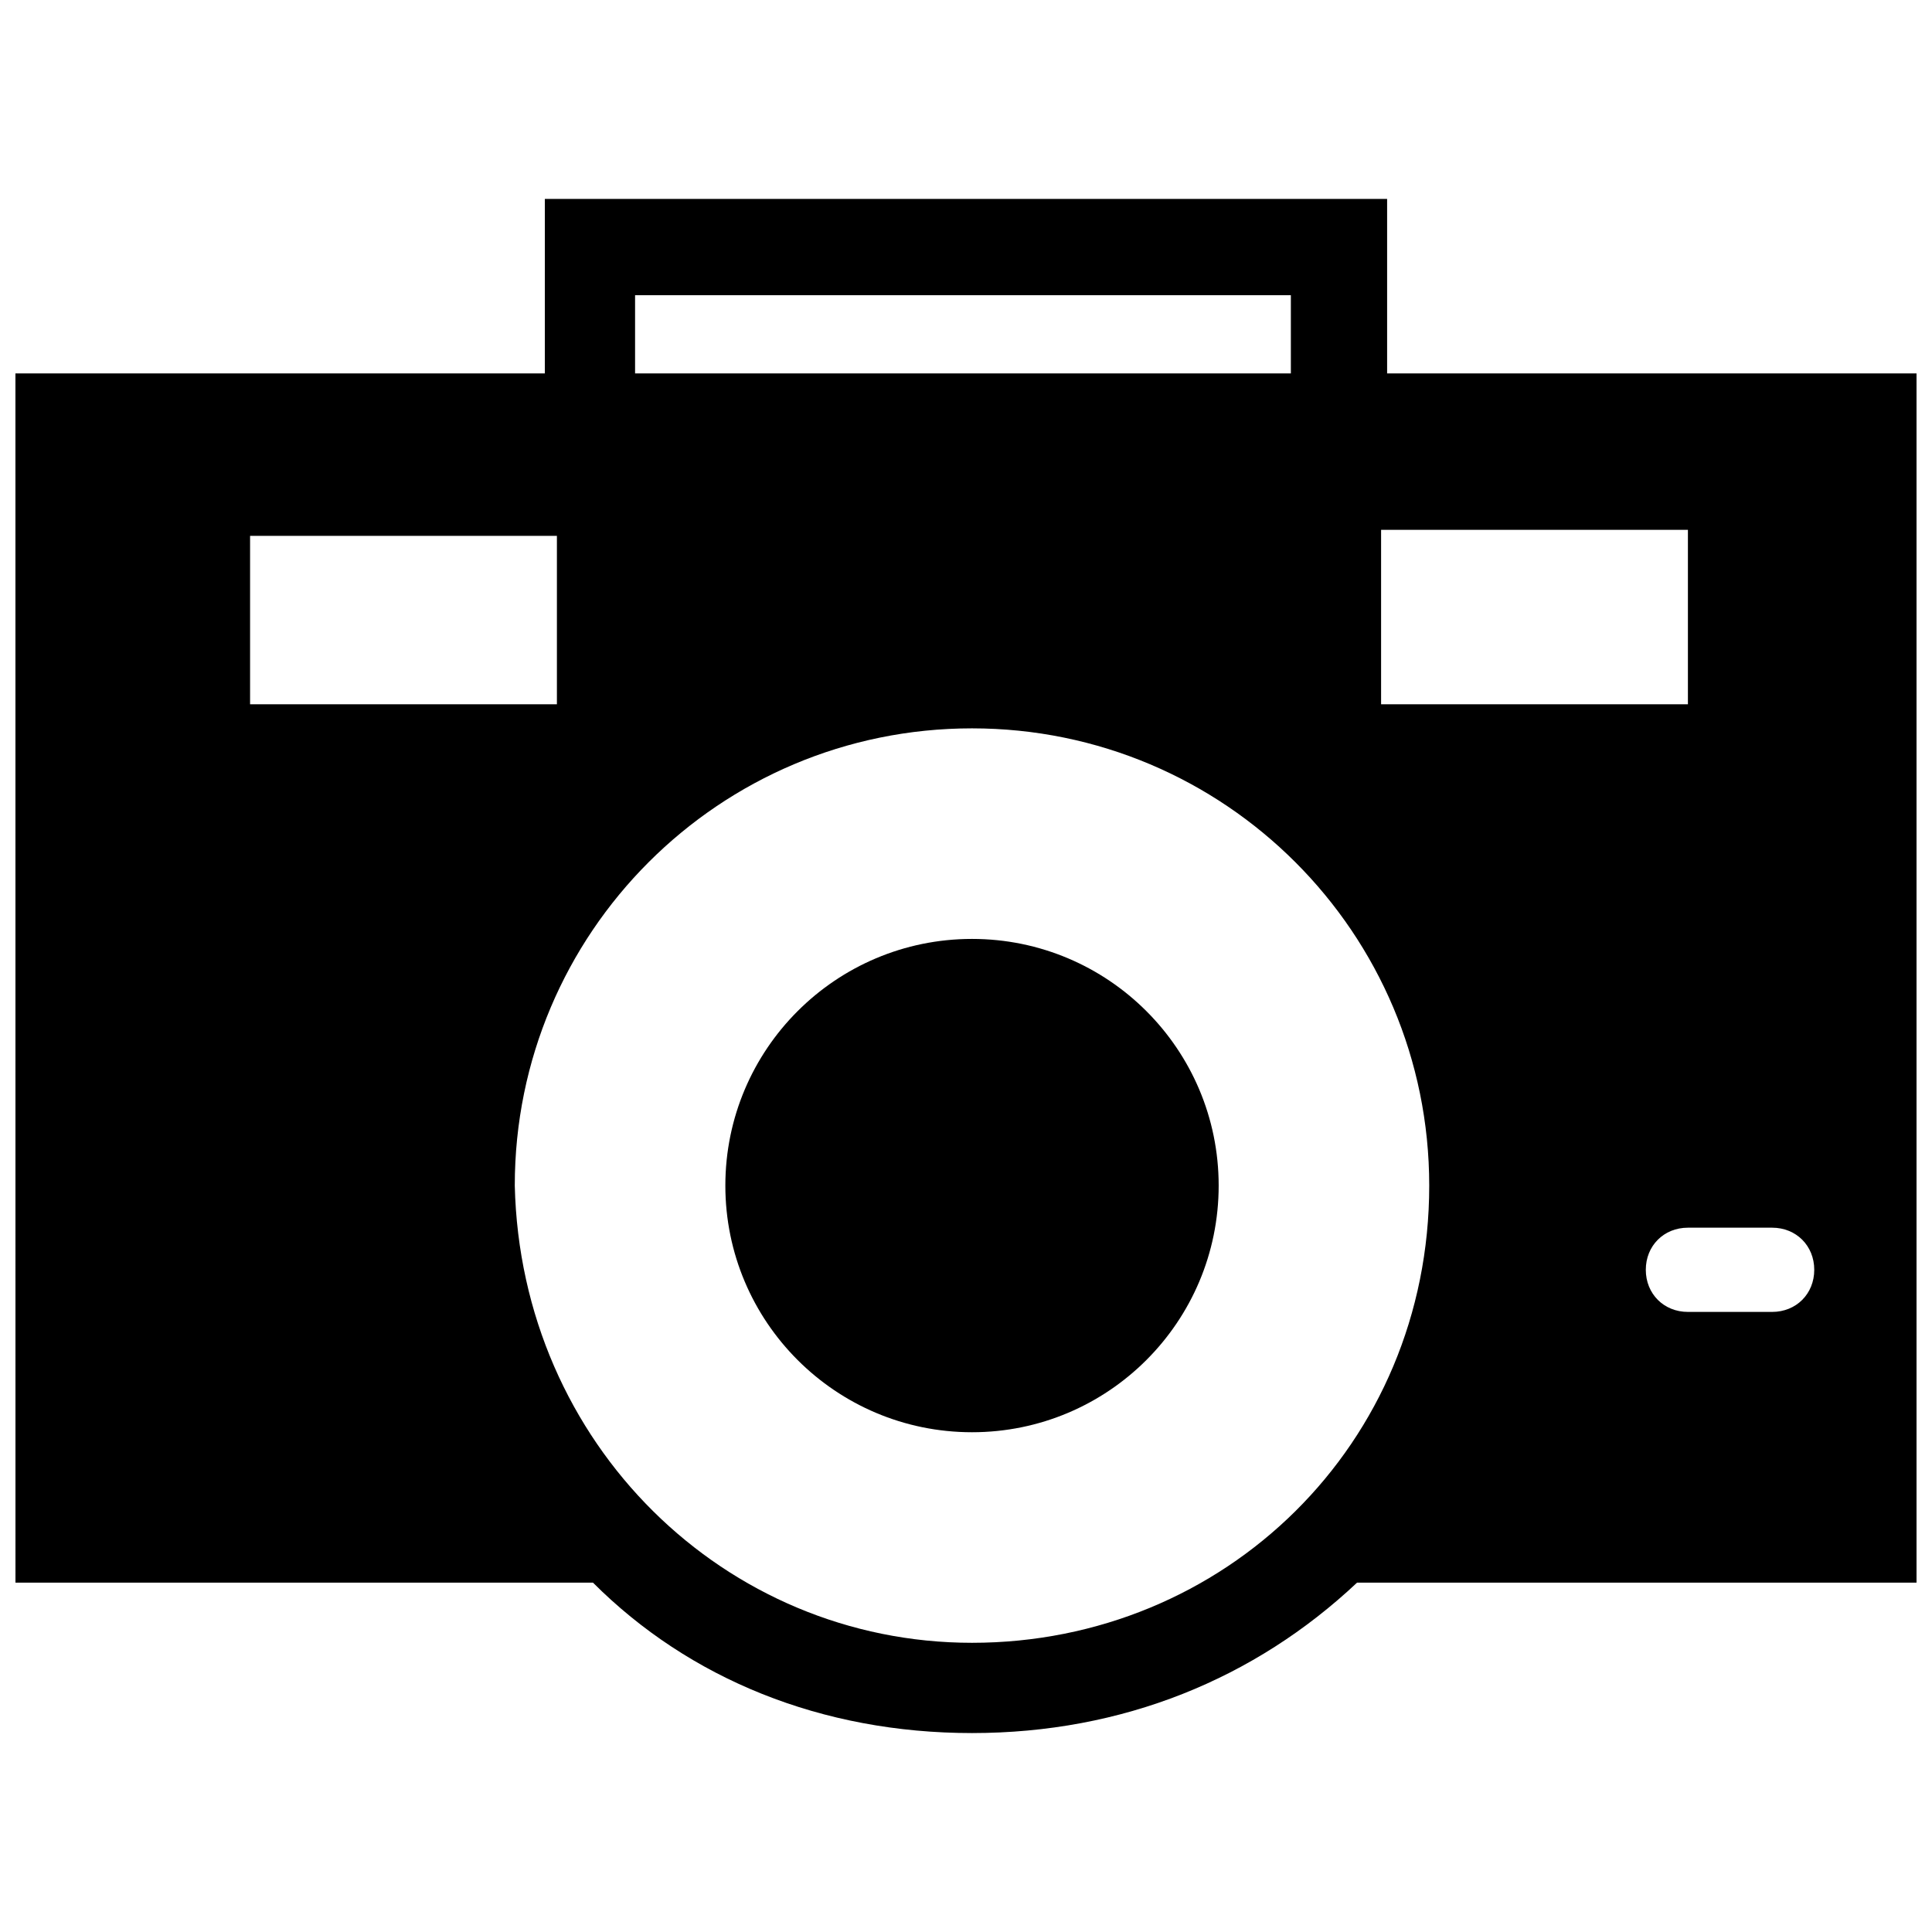
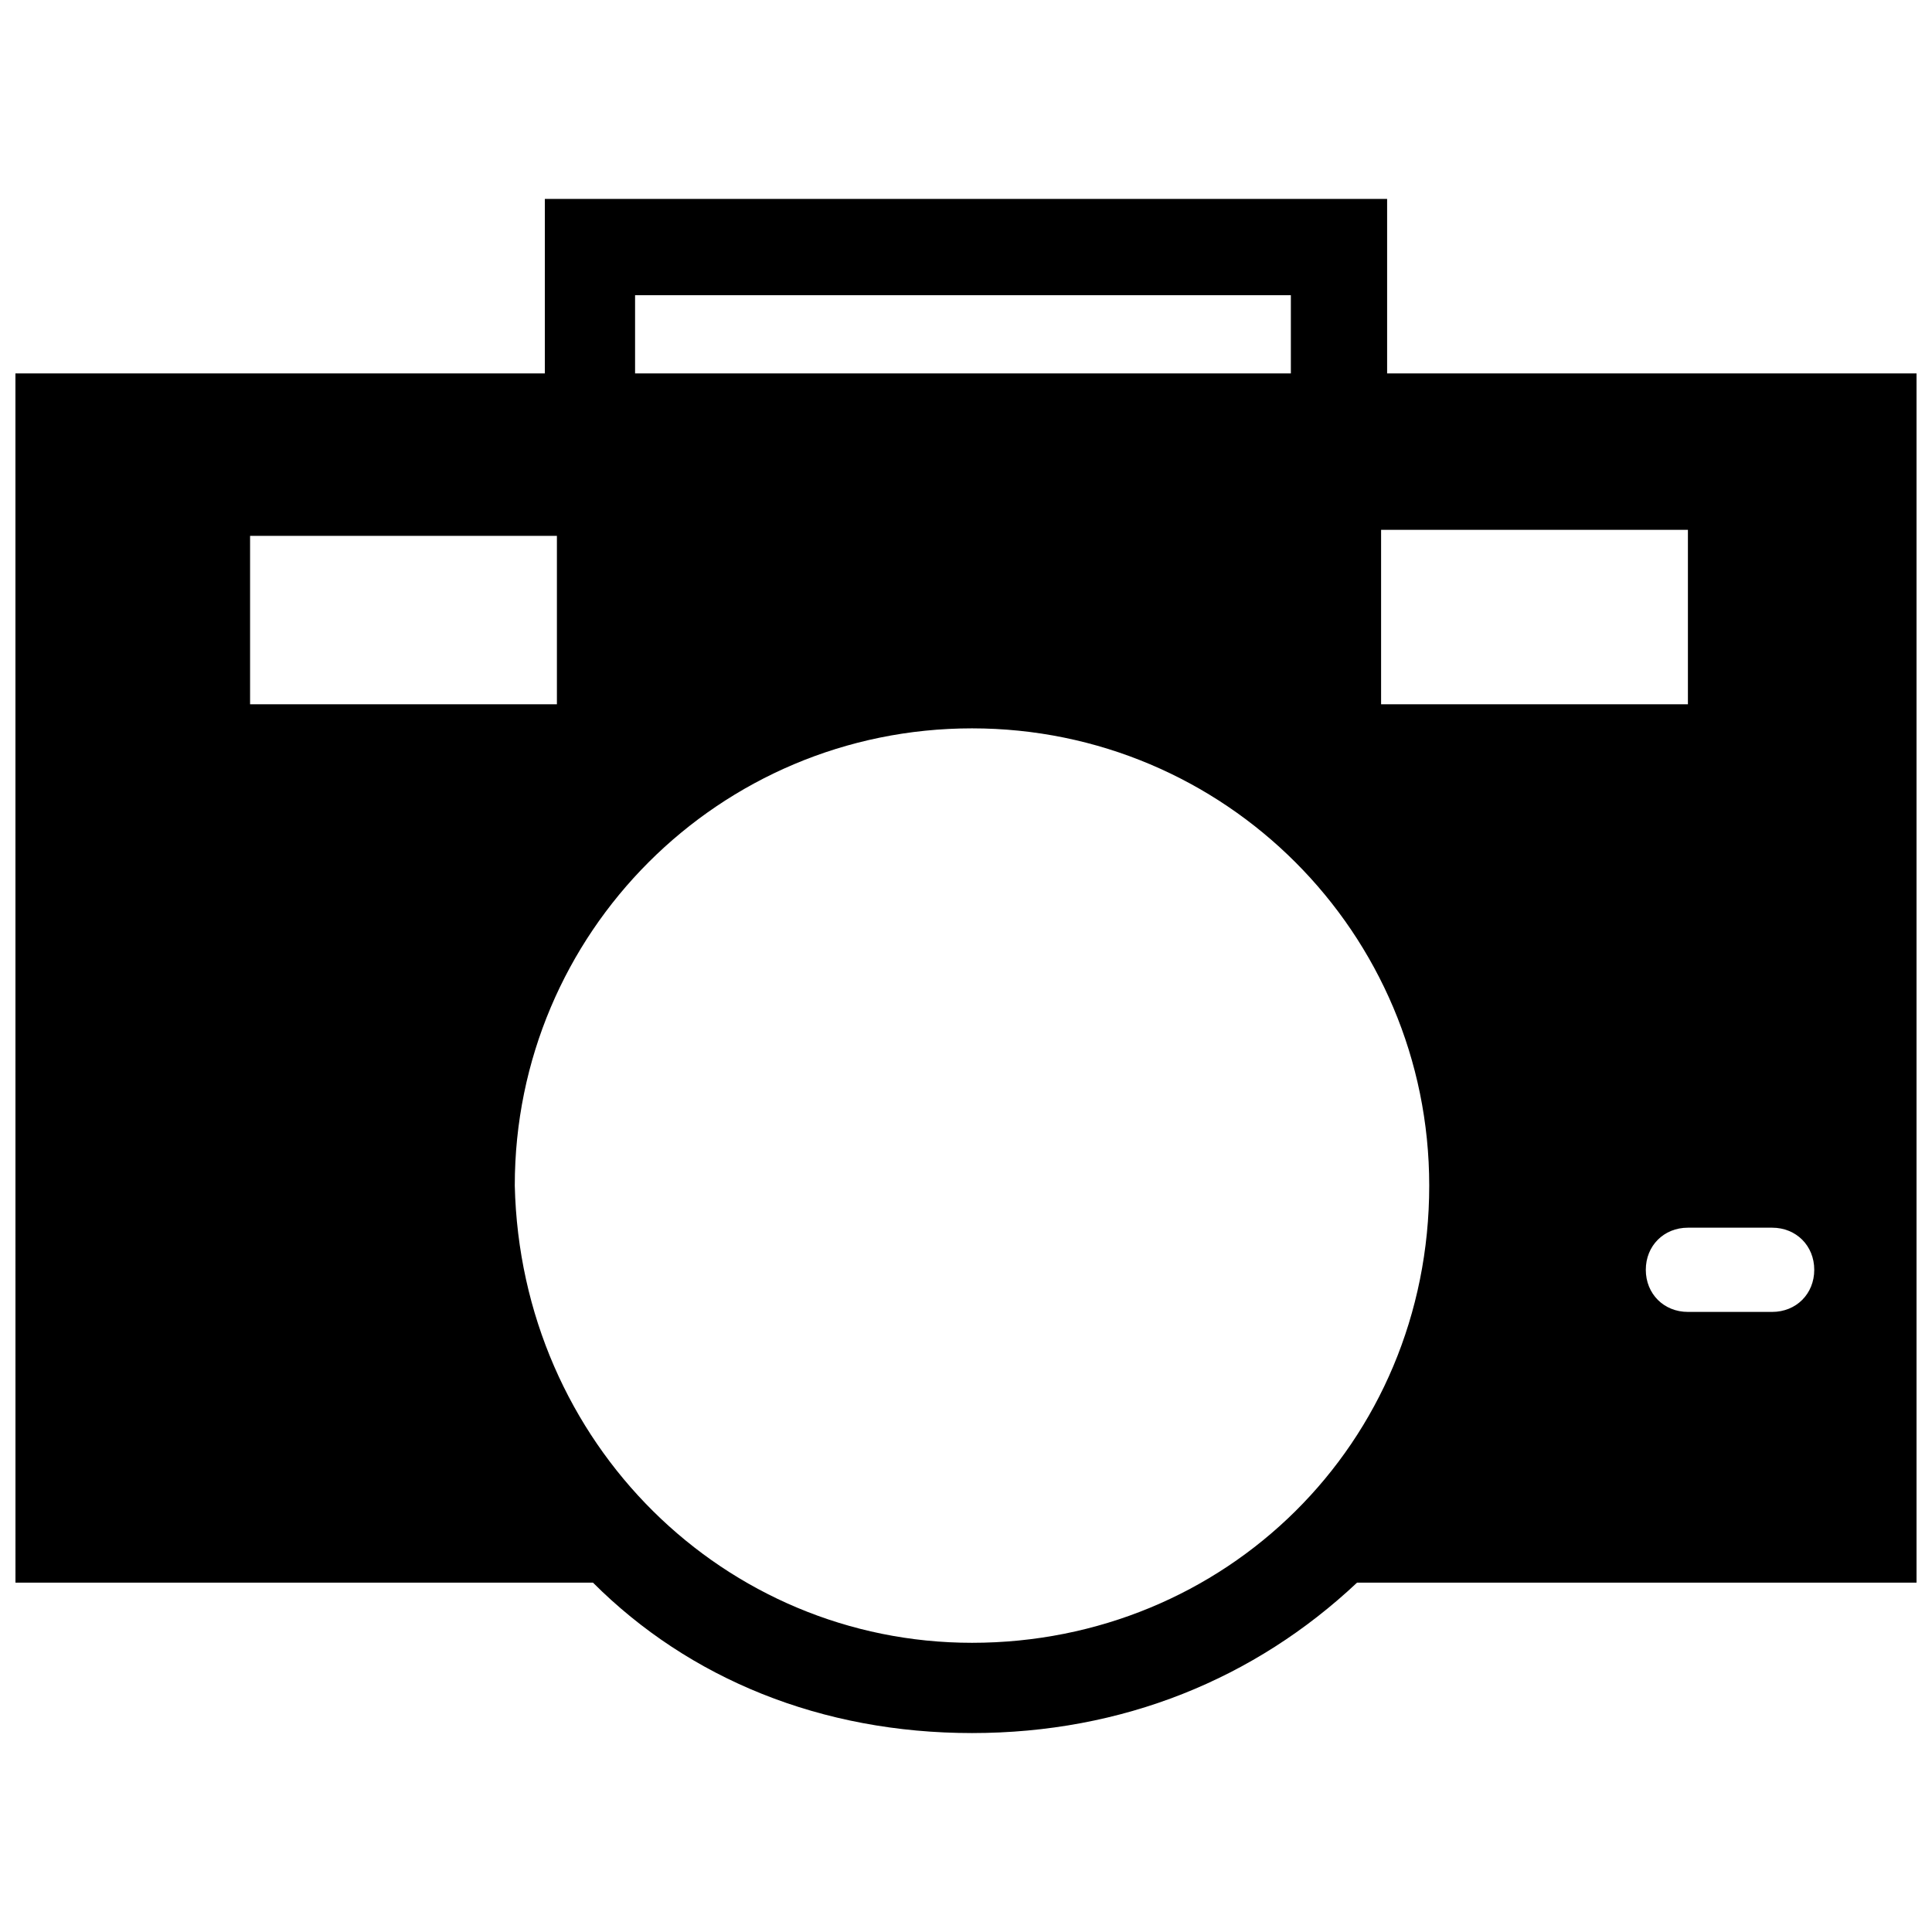
<svg xmlns="http://www.w3.org/2000/svg" width="800px" height="800px" version="1.1" viewBox="144 144 512 512">
  <defs>
    <clipPath id="a">
      <path d="m148.09 242h503.81v362h-503.81z" />
    </clipPath>
  </defs>
  <g clip-path="url(#a)">
    <path d="m148.09 242.96h503.81v320.46h-148.27c-27.105 25.508-62.18 39.859-102.04 39.859s-74.934-14.348-100.44-39.859h-153.05zm374.67 215.23c0-66.961-54.207-121.17-121.17-121.17s-121.17 54.207-121.17 121.17c1.594 68.555 55.801 121.17 121.17 121.17 66.961 0 121.17-52.613 121.17-121.17zm68.555 11.16h22.32c6.379 0 11.16 4.781 11.16 11.16 0 6.379-4.781 11.16-11.16 11.16h-22.32c-6.379 0-11.16-4.781-11.16-11.16 0-6.379 4.781-11.16 11.16-11.16zm-81.312-184.94h81.312v46.234h-81.312zm-299.73 1.594h81.312v44.641h-81.312z" fill-rule="evenodd" />
  </g>
-   <path d="m466.96 458.19c0 36.102-29.266 65.367-65.367 65.367s-65.367-29.266-65.367-65.367c0-36.102 29.266-65.367 65.367-65.367s65.367 29.266 65.367 65.367" fill-rule="evenodd" />
  <path d="m288.39 196.72h223.21v78.121h-25.508v-52.613h-173.79v52.613h-23.914z" fill-rule="evenodd" />
</svg>